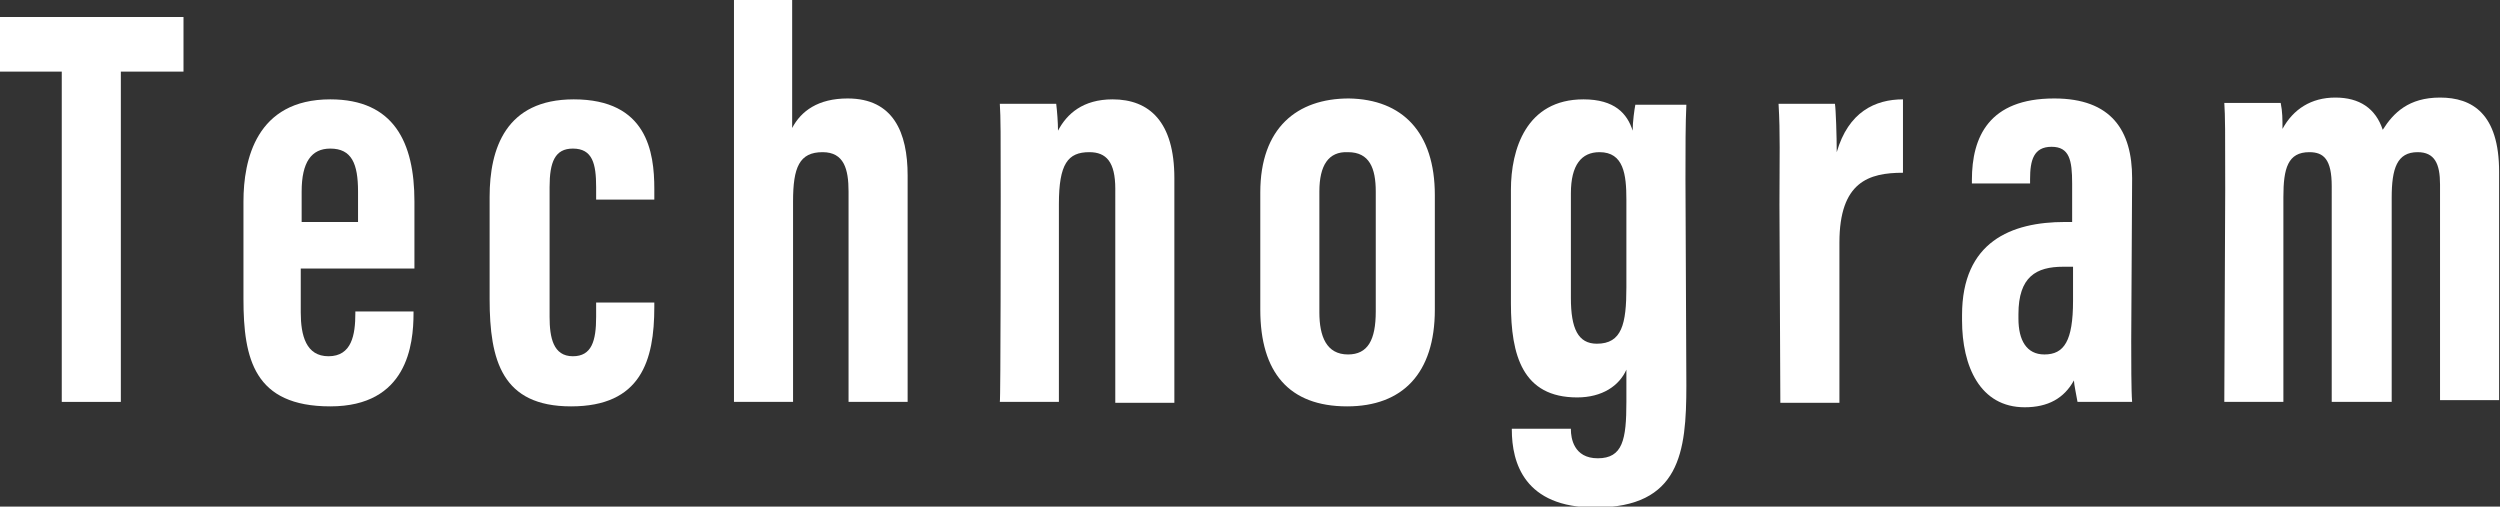
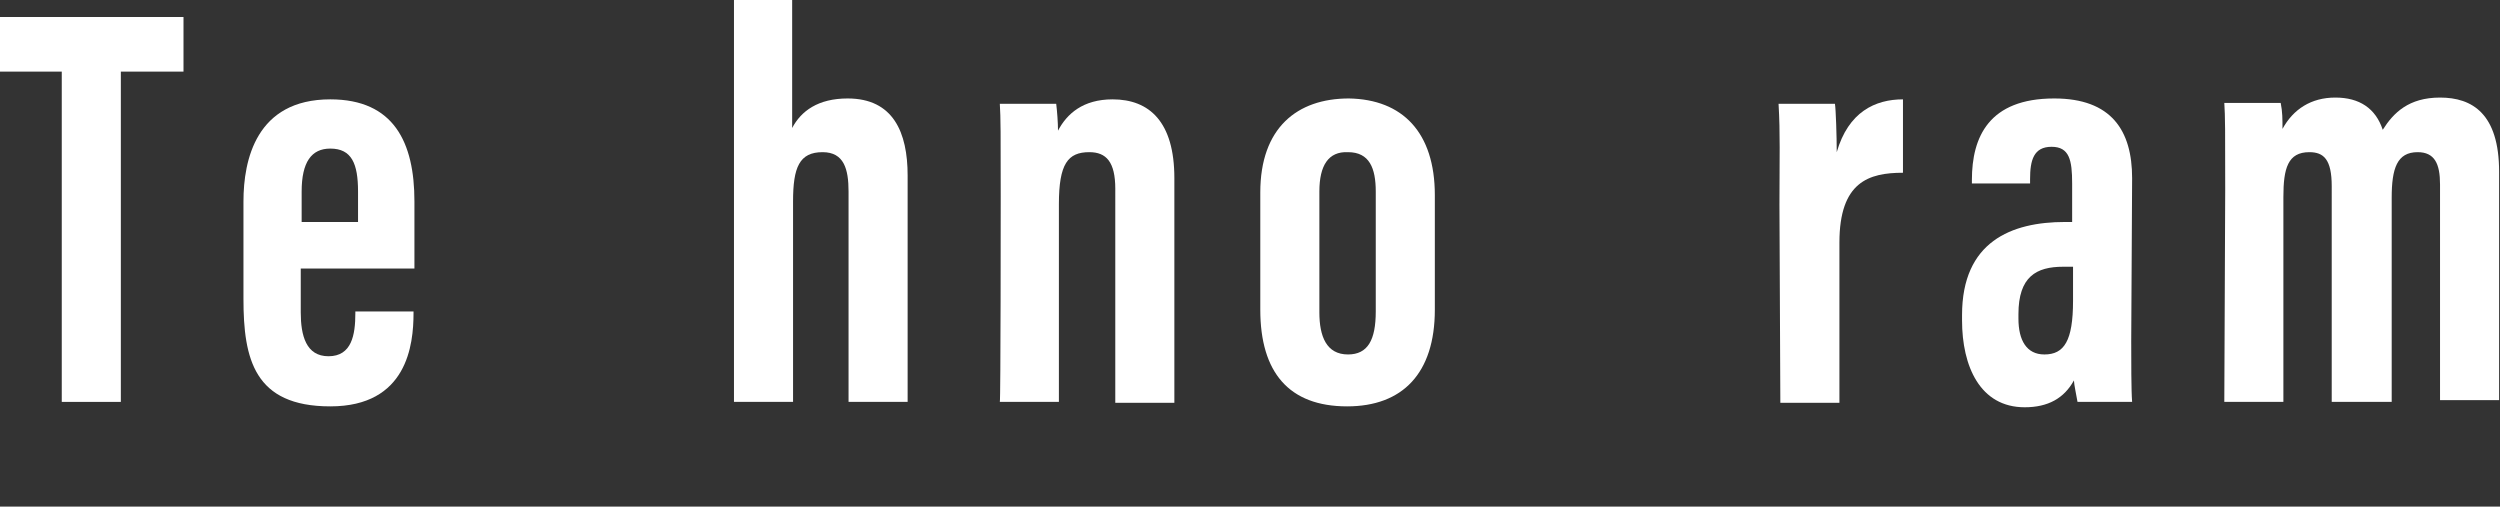
<svg xmlns="http://www.w3.org/2000/svg" version="1.1" id="_レイヤー_2" x="0px" y="0px" viewBox="0 0 279.3 56.6" style="enable-background:new 0 0 279.3 56.6;" xml:space="preserve">
  <rect x="0" y="0" width="279.3" height="56.6" fill="#333333" stroke="none" />
  <style type="text/css">
	.st0{fill:#FFFFFF;}
</style>
  <g id="_レイヤー_1-2">
    <g>
      <path class="st0" d="M6.9,8H0V1.9h20.5V8h-7v36.9H6.9V8z" />
      <path class="st0" d="M33.6,30v4.9c0,2.6,0.6,4.9,3.1,4.9c2.6,0,3-2.4,3-4.8v-0.2h6.5v0.2c0,3.5-0.7,10.4-9.3,10.4    c-8.5,0-9.7-5.3-9.7-12V22.5c0-4.6,1.4-11.4,9.7-11.4c7.1,0,9.4,4.8,9.4,11.4V30L33.6,30L33.6,30z M40,24.8v-3.4    c0-3.1-0.7-4.8-3.1-4.8c-2.1,0-3.2,1.5-3.2,4.8v3.4H40z" />
-       <path class="st0" d="M73.1,33.8v0.5c0,6-1.5,11.1-9.3,11.1c-7.7,0-9.1-5.1-9.1-12V22c0-5.4,1.8-10.9,9.4-10.9c8.2,0,9,5.9,9,10    v1.2h-6.5v-1.4c0-2.6-0.4-4.3-2.6-4.3c-2,0-2.6,1.5-2.6,4.3v14.5c0,2.3,0.4,4.4,2.6,4.4c2.1,0,2.6-1.7,2.6-4.4v-1.6L73.1,33.8    L73.1,33.8z" />
      <path class="st0" d="M88.5,0v14.3c1-1.9,2.9-3.3,6.2-3.3c5.1,0,6.7,3.8,6.7,8.6v25.3h-6.6V21.4c0-2.5-0.5-4.4-2.9-4.4    c-2.6,0-3.3,1.7-3.3,5.5v22.4h-6.6V0C81.9,0,88.5,0,88.5,0z" />
      <path class="st0" d="M111.8,21.9c0-6.8,0-8.8-0.1-10.3h6.3c0.1,0.8,0.2,2.1,0.2,3c1-1.9,2.8-3.5,6.1-3.5c4.1,0,6.9,2.5,6.9,8.8    v25.1h-6.6V21.1c0-3-1-4.1-2.9-4.1c-2.4,0-3.4,1.3-3.4,5.8v22.1h-6.6C111.8,44.9,111.8,21.9,111.8,21.9z" />
      <path class="st0" d="M160.3,21.8v12.8c0,7.1-3.6,10.8-9.8,10.8c-6.5,0-9.7-3.8-9.7-10.8V21.5c0-7.2,4.1-10.5,9.9-10.5    C156.7,11.1,160.3,14.8,160.3,21.8L160.3,21.8z M147.4,21.4v13.5c0,2.7,0.8,4.7,3.2,4.7c2.2,0,3.1-1.6,3.1-4.8V21.4    c0-2.6-0.7-4.4-3.1-4.4C148.4,16.9,147.4,18.5,147.4,21.4z" />
-       <path class="st0" d="M188.4,43.1c0,7.4-0.7,13.6-10.2,13.6c-7.9,0-9.3-5-9.3-8.7v-0.1h6.6v0.1c0,0.9,0.3,3.2,3,3.2    c2.8,0,3.2-2.1,3.2-6.3v-3.6c-0.8,1.8-2.7,3.1-5.5,3.1c-6.1,0-7.4-4.7-7.4-10.5V21.2c0-4.5,1.7-10.1,8.1-10.1    c3.5,0,4.9,1.6,5.5,3.5c0-1,0.2-2.4,0.3-2.9h5.7c-0.1,2.1-0.1,4.8-0.1,8.3L188.4,43.1L188.4,43.1z M175.5,21.6v11.7    c0,3.4,0.8,5.1,2.9,5.1c2.8,0,3.3-2.2,3.3-6.3v-9.8c0-2.8-0.3-5.3-3-5.3C176.7,17,175.5,18.4,175.5,21.6L175.5,21.6z" />
      <path class="st0" d="M198.8,22.9c0-5.5,0.1-7.9-0.1-11.3h6.3c0.1,0.6,0.2,3.6,0.2,5.4c1.3-4.5,4.3-5.9,7.4-5.9v8.2    c-3.8,0-7.1,1-7.1,7.8v17.9h-6.6L198.8,22.9L198.8,22.9z" />
      <path class="st0" d="M238.1,38.1c0,2.1,0,5.6,0.1,6.8h-6.1c-0.1-0.6-0.4-2-0.4-2.4c-1.1,2-2.9,3-5.5,3c-5,0-7-4.6-7-9.7v-0.6    c0-8.2,5.5-10.4,11.5-10.4h0.8v-4.3c0-2.6-0.3-4.1-2.3-4.1c-2,0-2.4,1.5-2.4,3.6v0.5h-6.5v-0.4c0-4.8,1.9-9.1,9.2-9.1    c6.4,0,8.7,3.6,8.7,8.9L238.1,38.1L238.1,38.1z M231.6,29.8h-1.1c-3,0-5,1.1-5,5.3v0.5c0,2.4,0.9,4,2.9,4c2.2,0,3.2-1.5,3.2-6    L231.6,29.8L231.6,29.8z" />
      <path class="st0" d="M248.6,21.2c0-6.6,0-8.2-0.1-9.7h6.3c0.2,1,0.2,1.8,0.2,2.9c1.2-2.2,3.2-3.5,5.9-3.5c2.7,0,4.5,1.2,5.3,3.6    c1.2-1.9,2.9-3.6,6.4-3.6c3.6,0,6.6,1.8,6.6,8.3v25.5h-6.6V20.6c0-2.3-0.6-3.6-2.5-3.6c-2.3,0-2.9,1.8-2.9,5.1v22.8h-6.7V20.8    c0-3-0.9-3.8-2.5-3.8c-2.4,0-2.9,1.8-2.9,5v22.9h-6.6L248.6,21.2L248.6,21.2z" />
    </g>
  </g>
</svg>